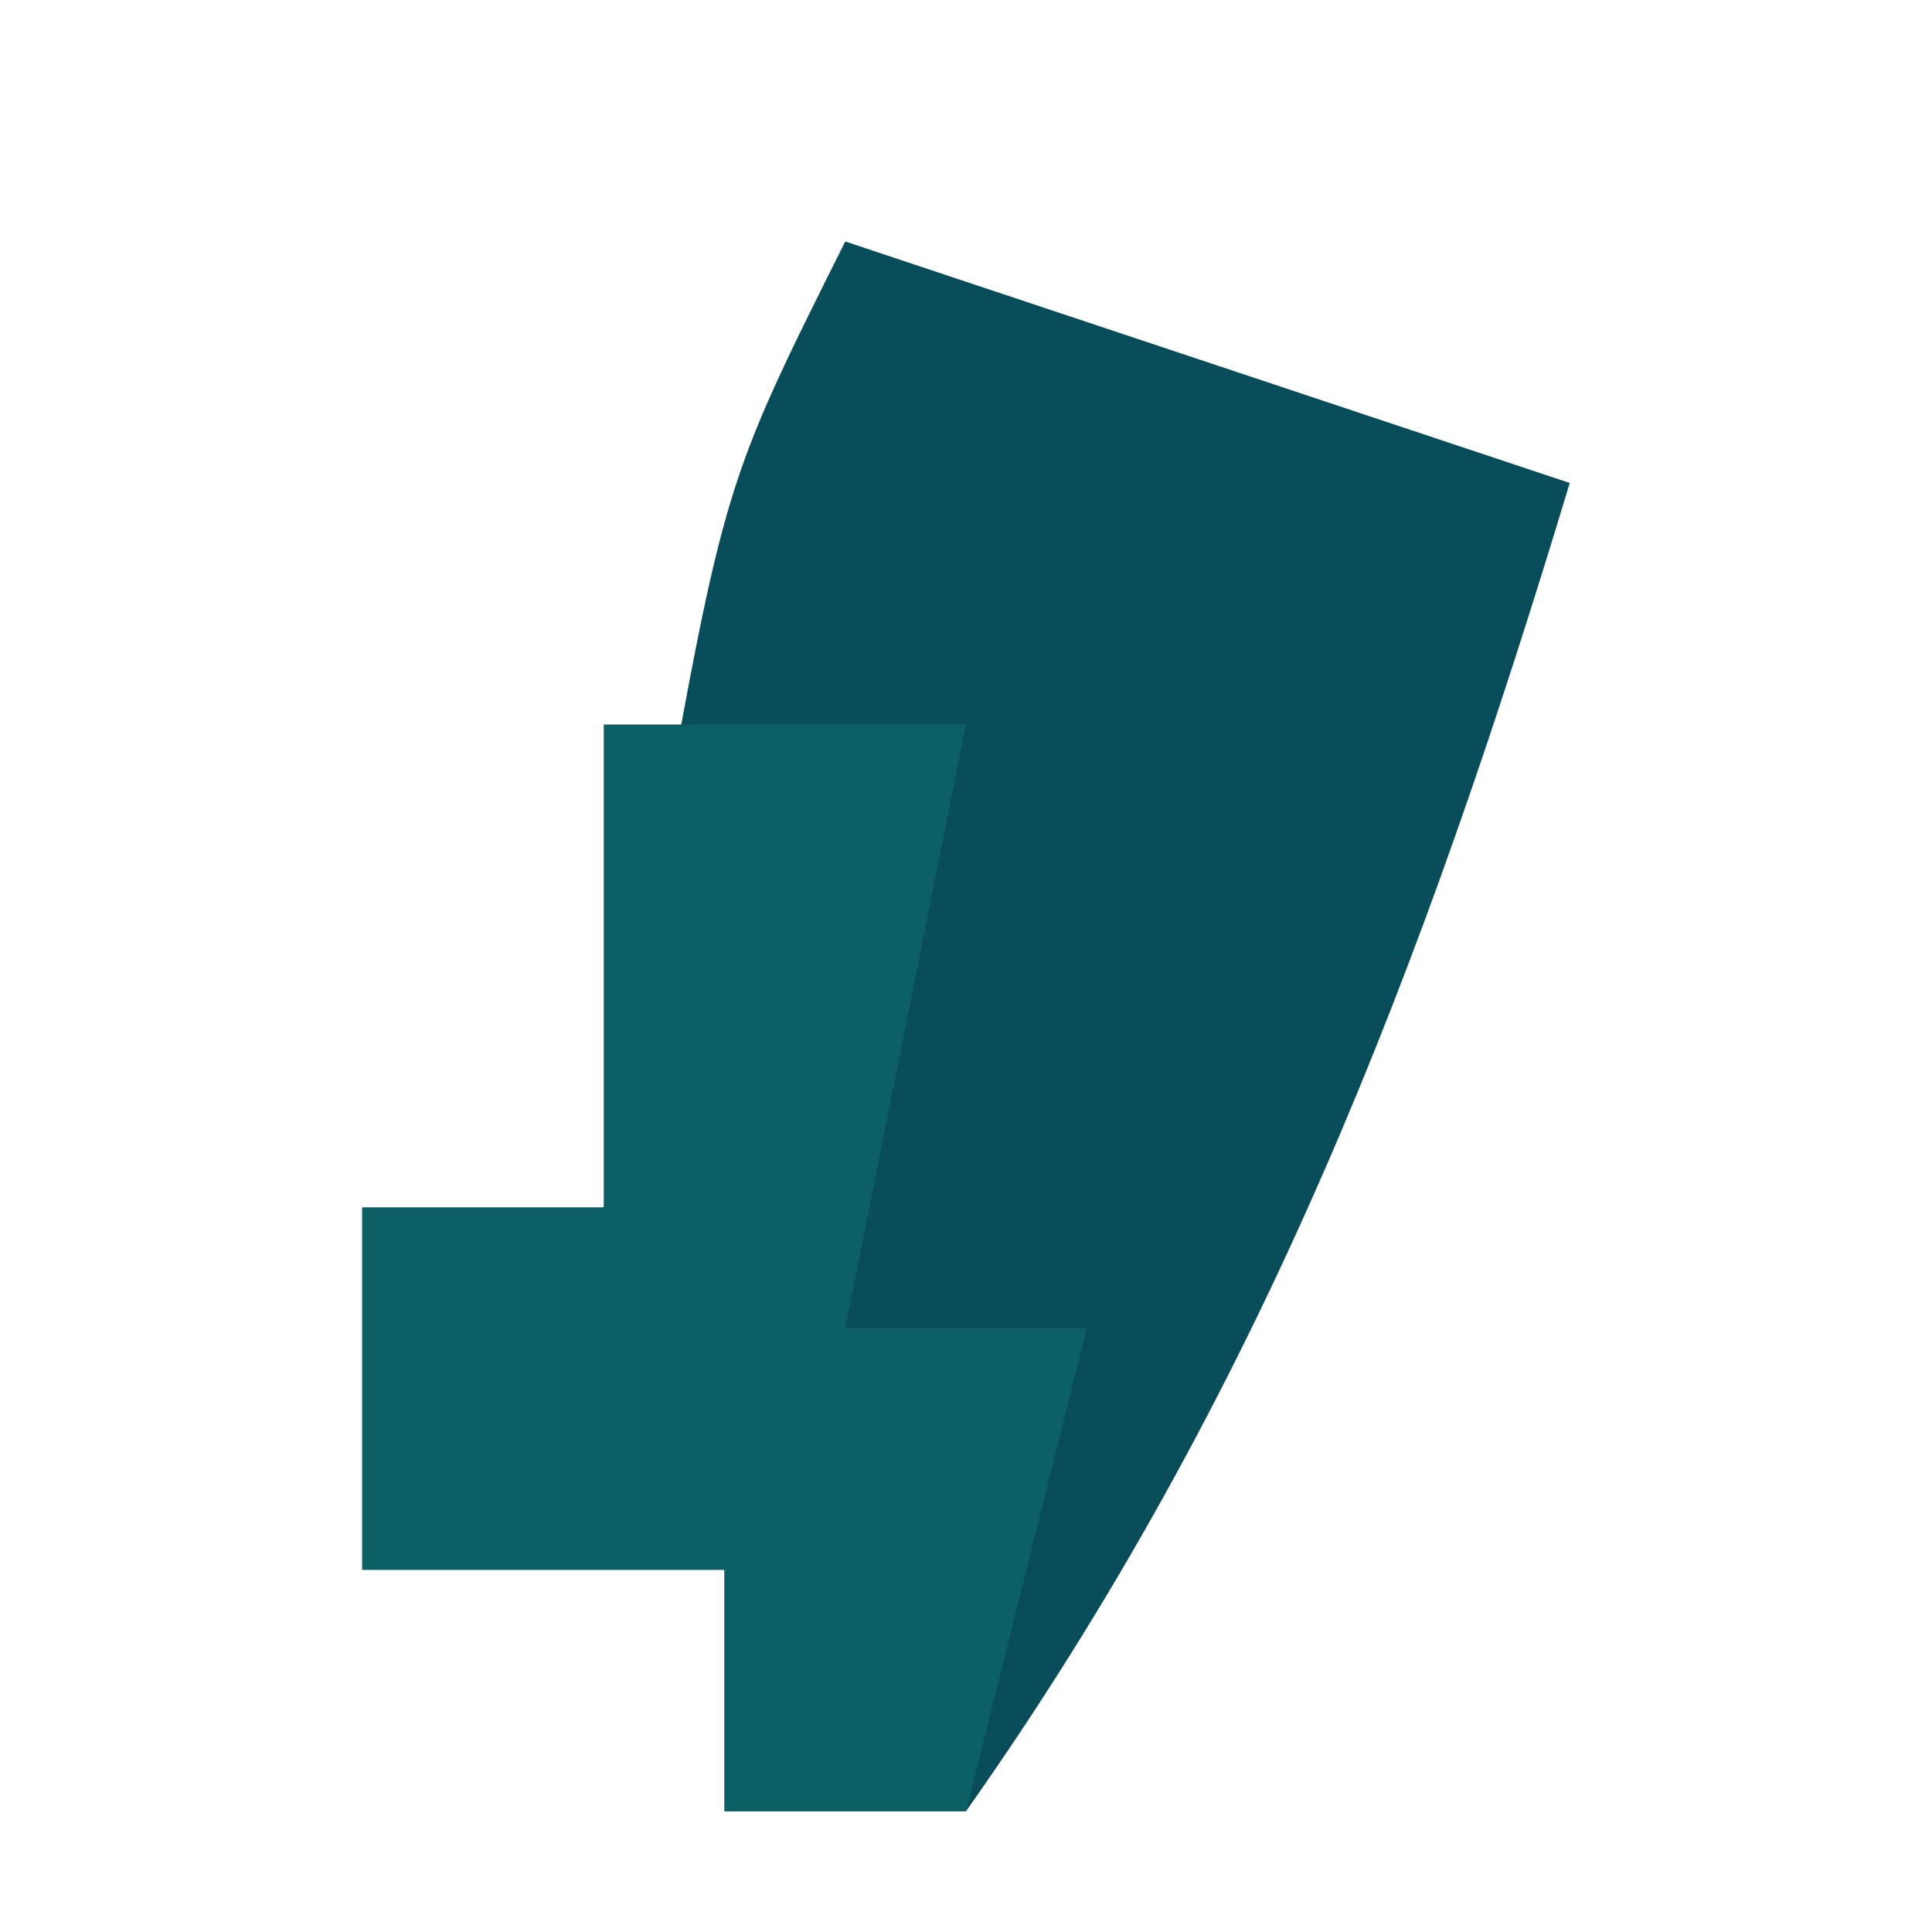
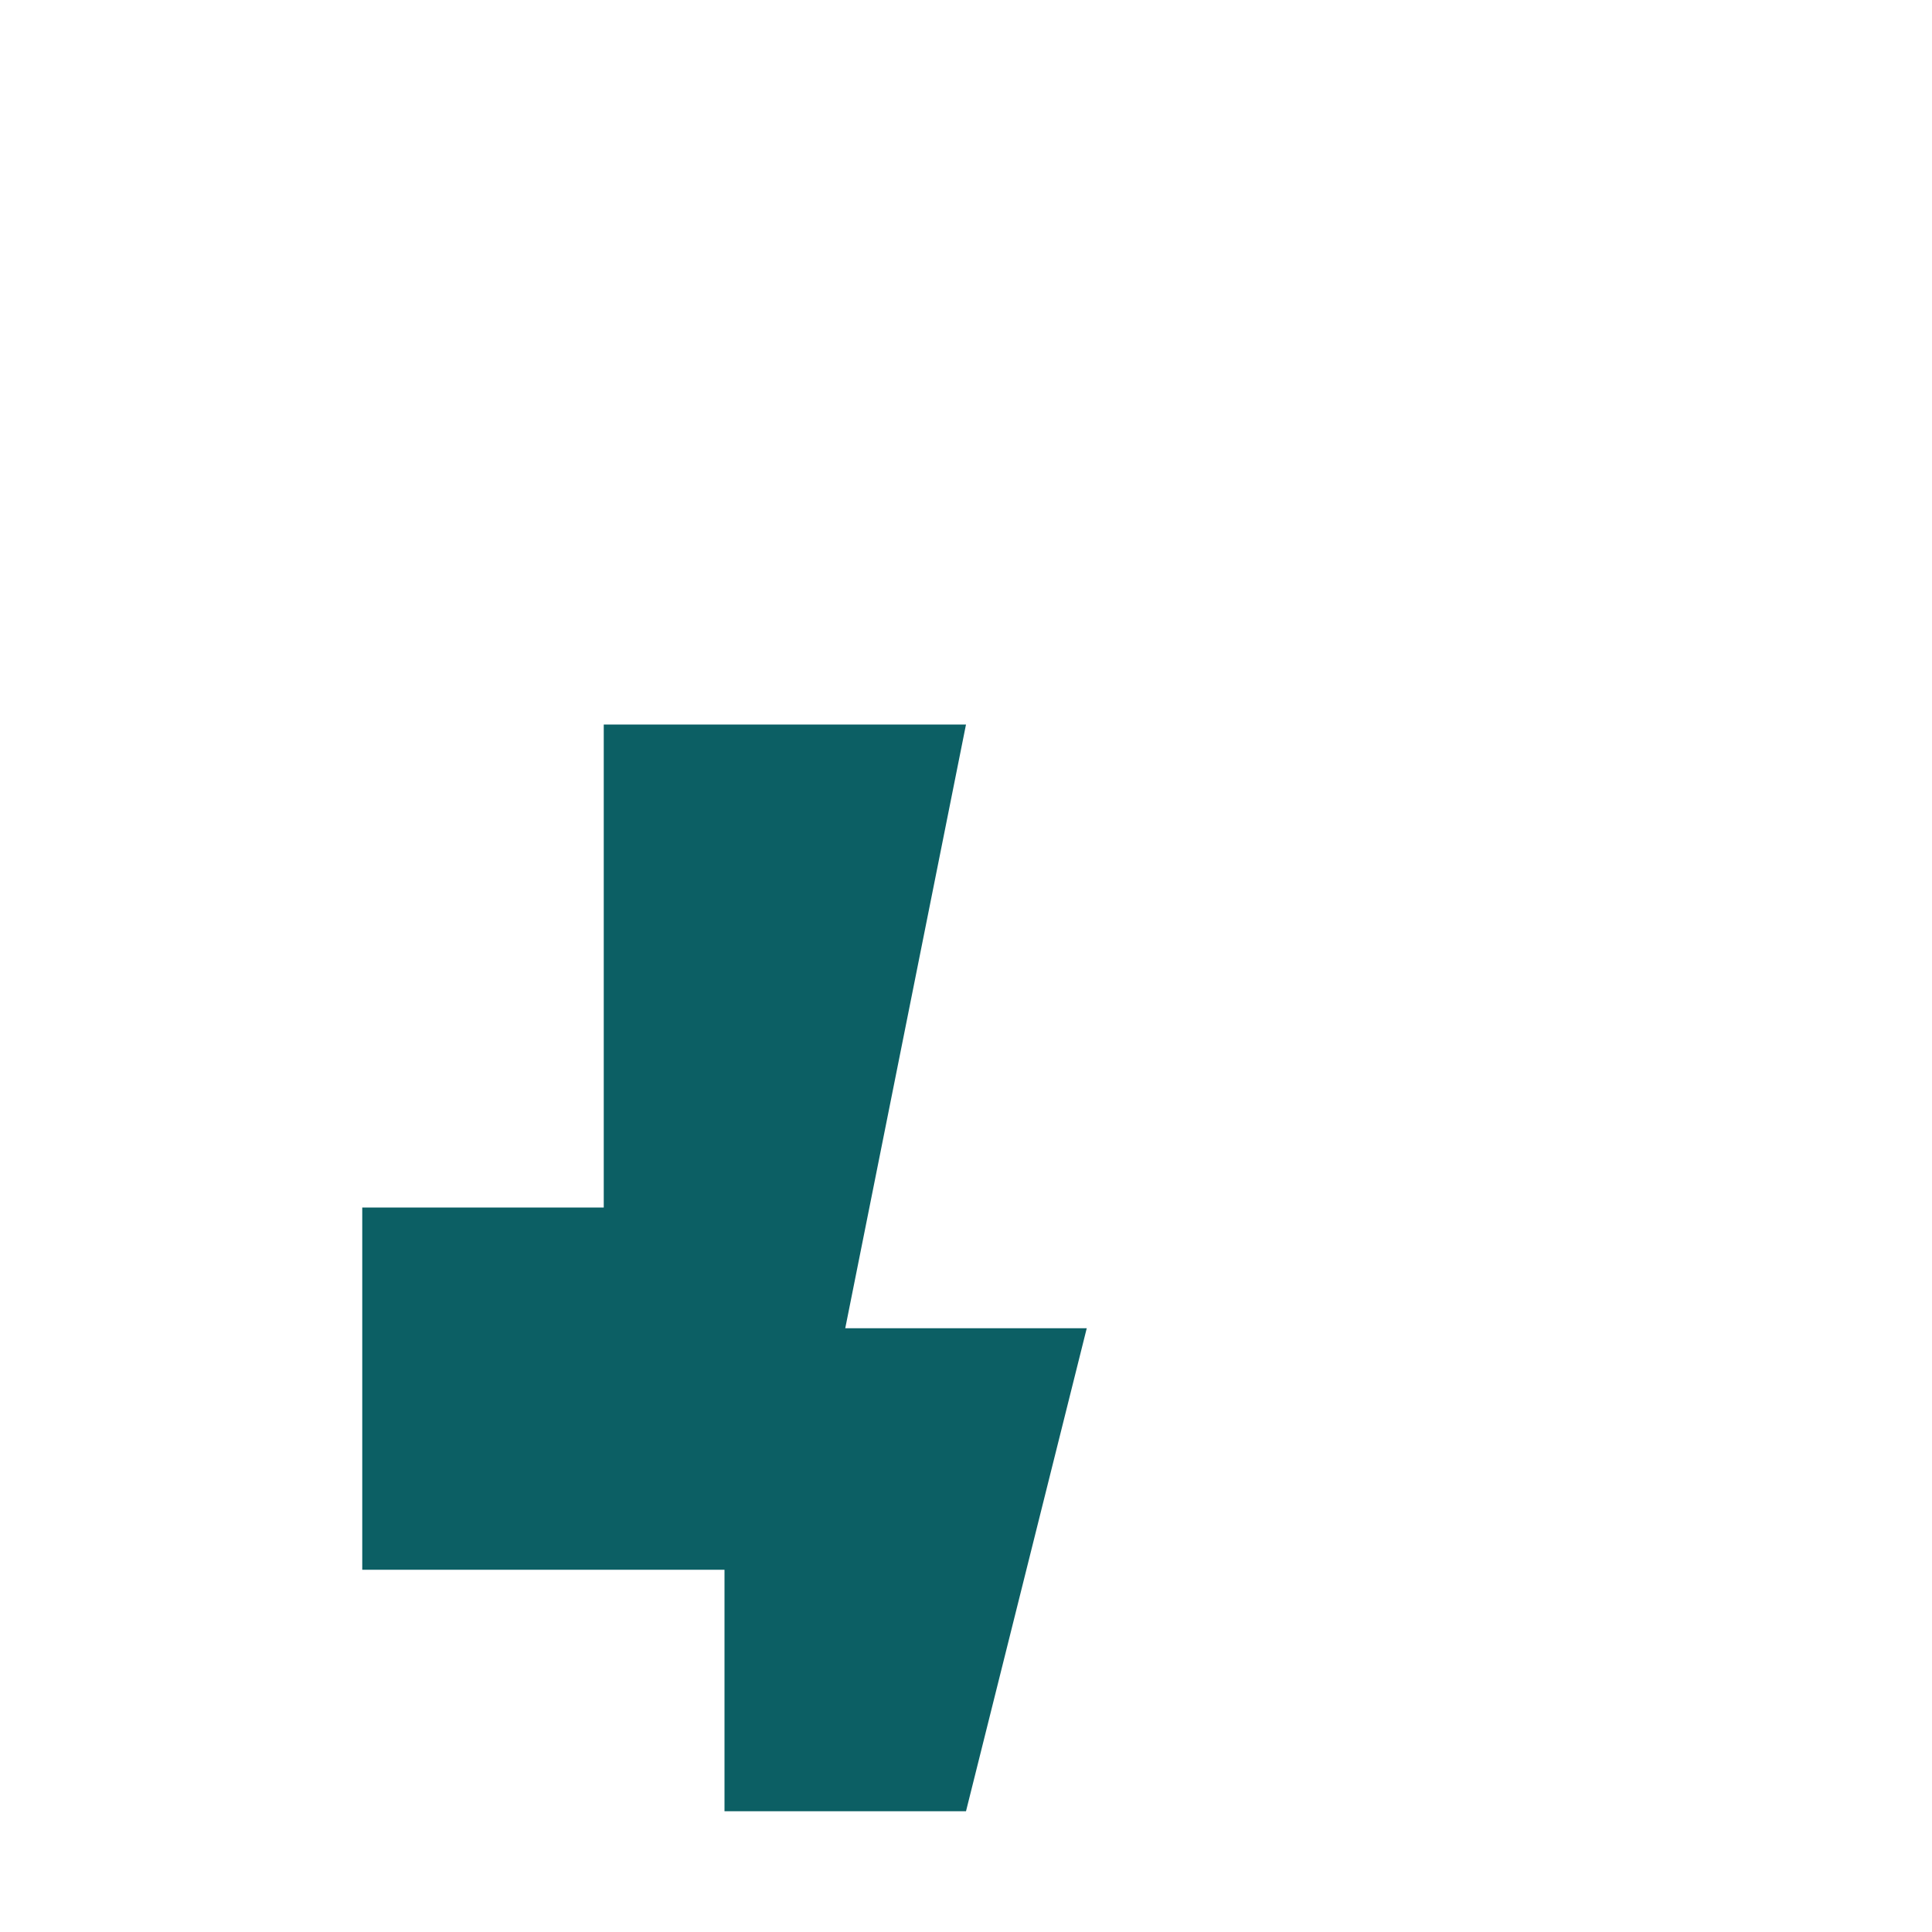
<svg xmlns="http://www.w3.org/2000/svg" version="1.1" width="16" height="16">
-   <path d="M0 0 C1.98 0.66 3.96 1.32 6 2 C4.781 6.033 3.44 9.543 1 13 C0.34 13 -0.32 13 -1 13 C-1 12.34 -1 11.68 -1 11 C-1.99 11 -2.98 11 -4 11 C-4 10.01 -4 9.02 -4 8 C-3.34 8 -2.68 8 -2 8 C-1.783 6.577 -1.783 6.577 -1.562 5.125 C-1 2 -1 2 0 0 Z " fill="#094C5A" transform="translate(7,2)" />
  <path d="M0 0 C0.99 0 1.98 0 3 0 C2.67 1.65 2.34 3.3 2 5 C2.66 5 3.32 5 4 5 C3.67 6.32 3.34 7.64 3 9 C2.34 9 1.68 9 1 9 C1 8.34 1 7.68 1 7 C0.01 7 -0.98 7 -2 7 C-2 6.01 -2 5.02 -2 4 C-1.34 4 -0.68 4 0 4 C0 2.68 0 1.36 0 0 Z " fill="#0C5F64" transform="translate(5,6)" />
</svg>